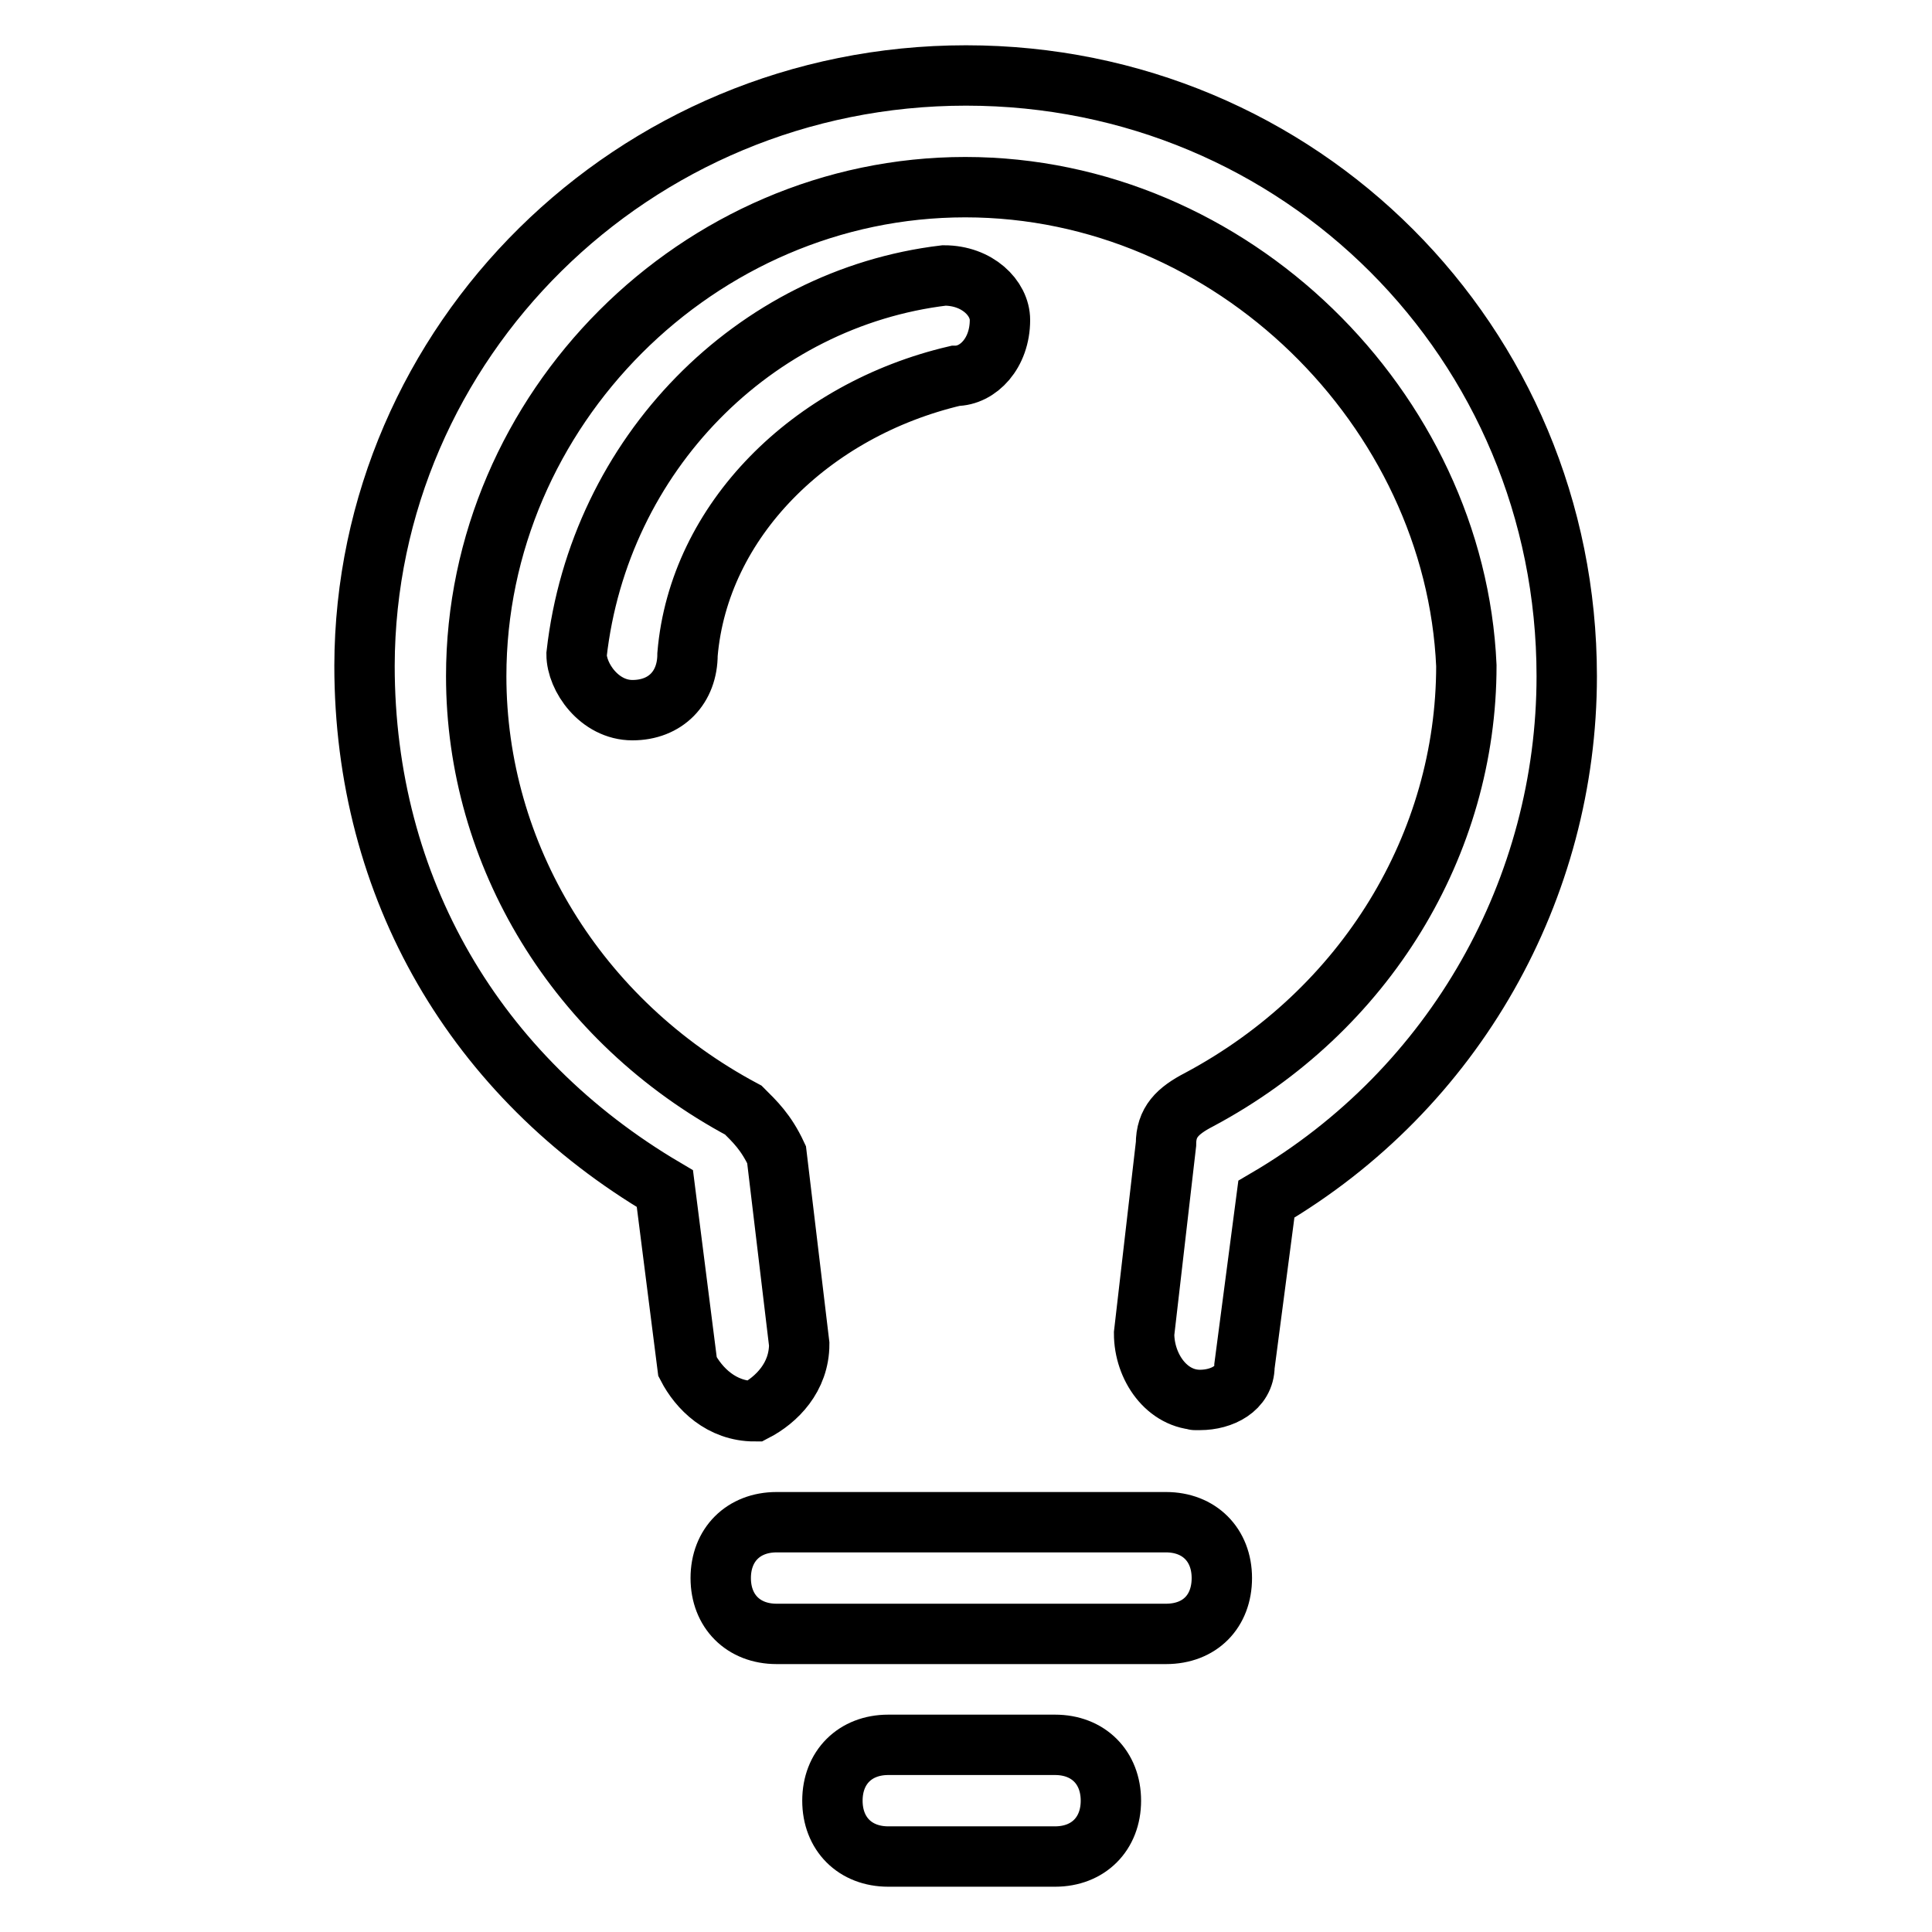
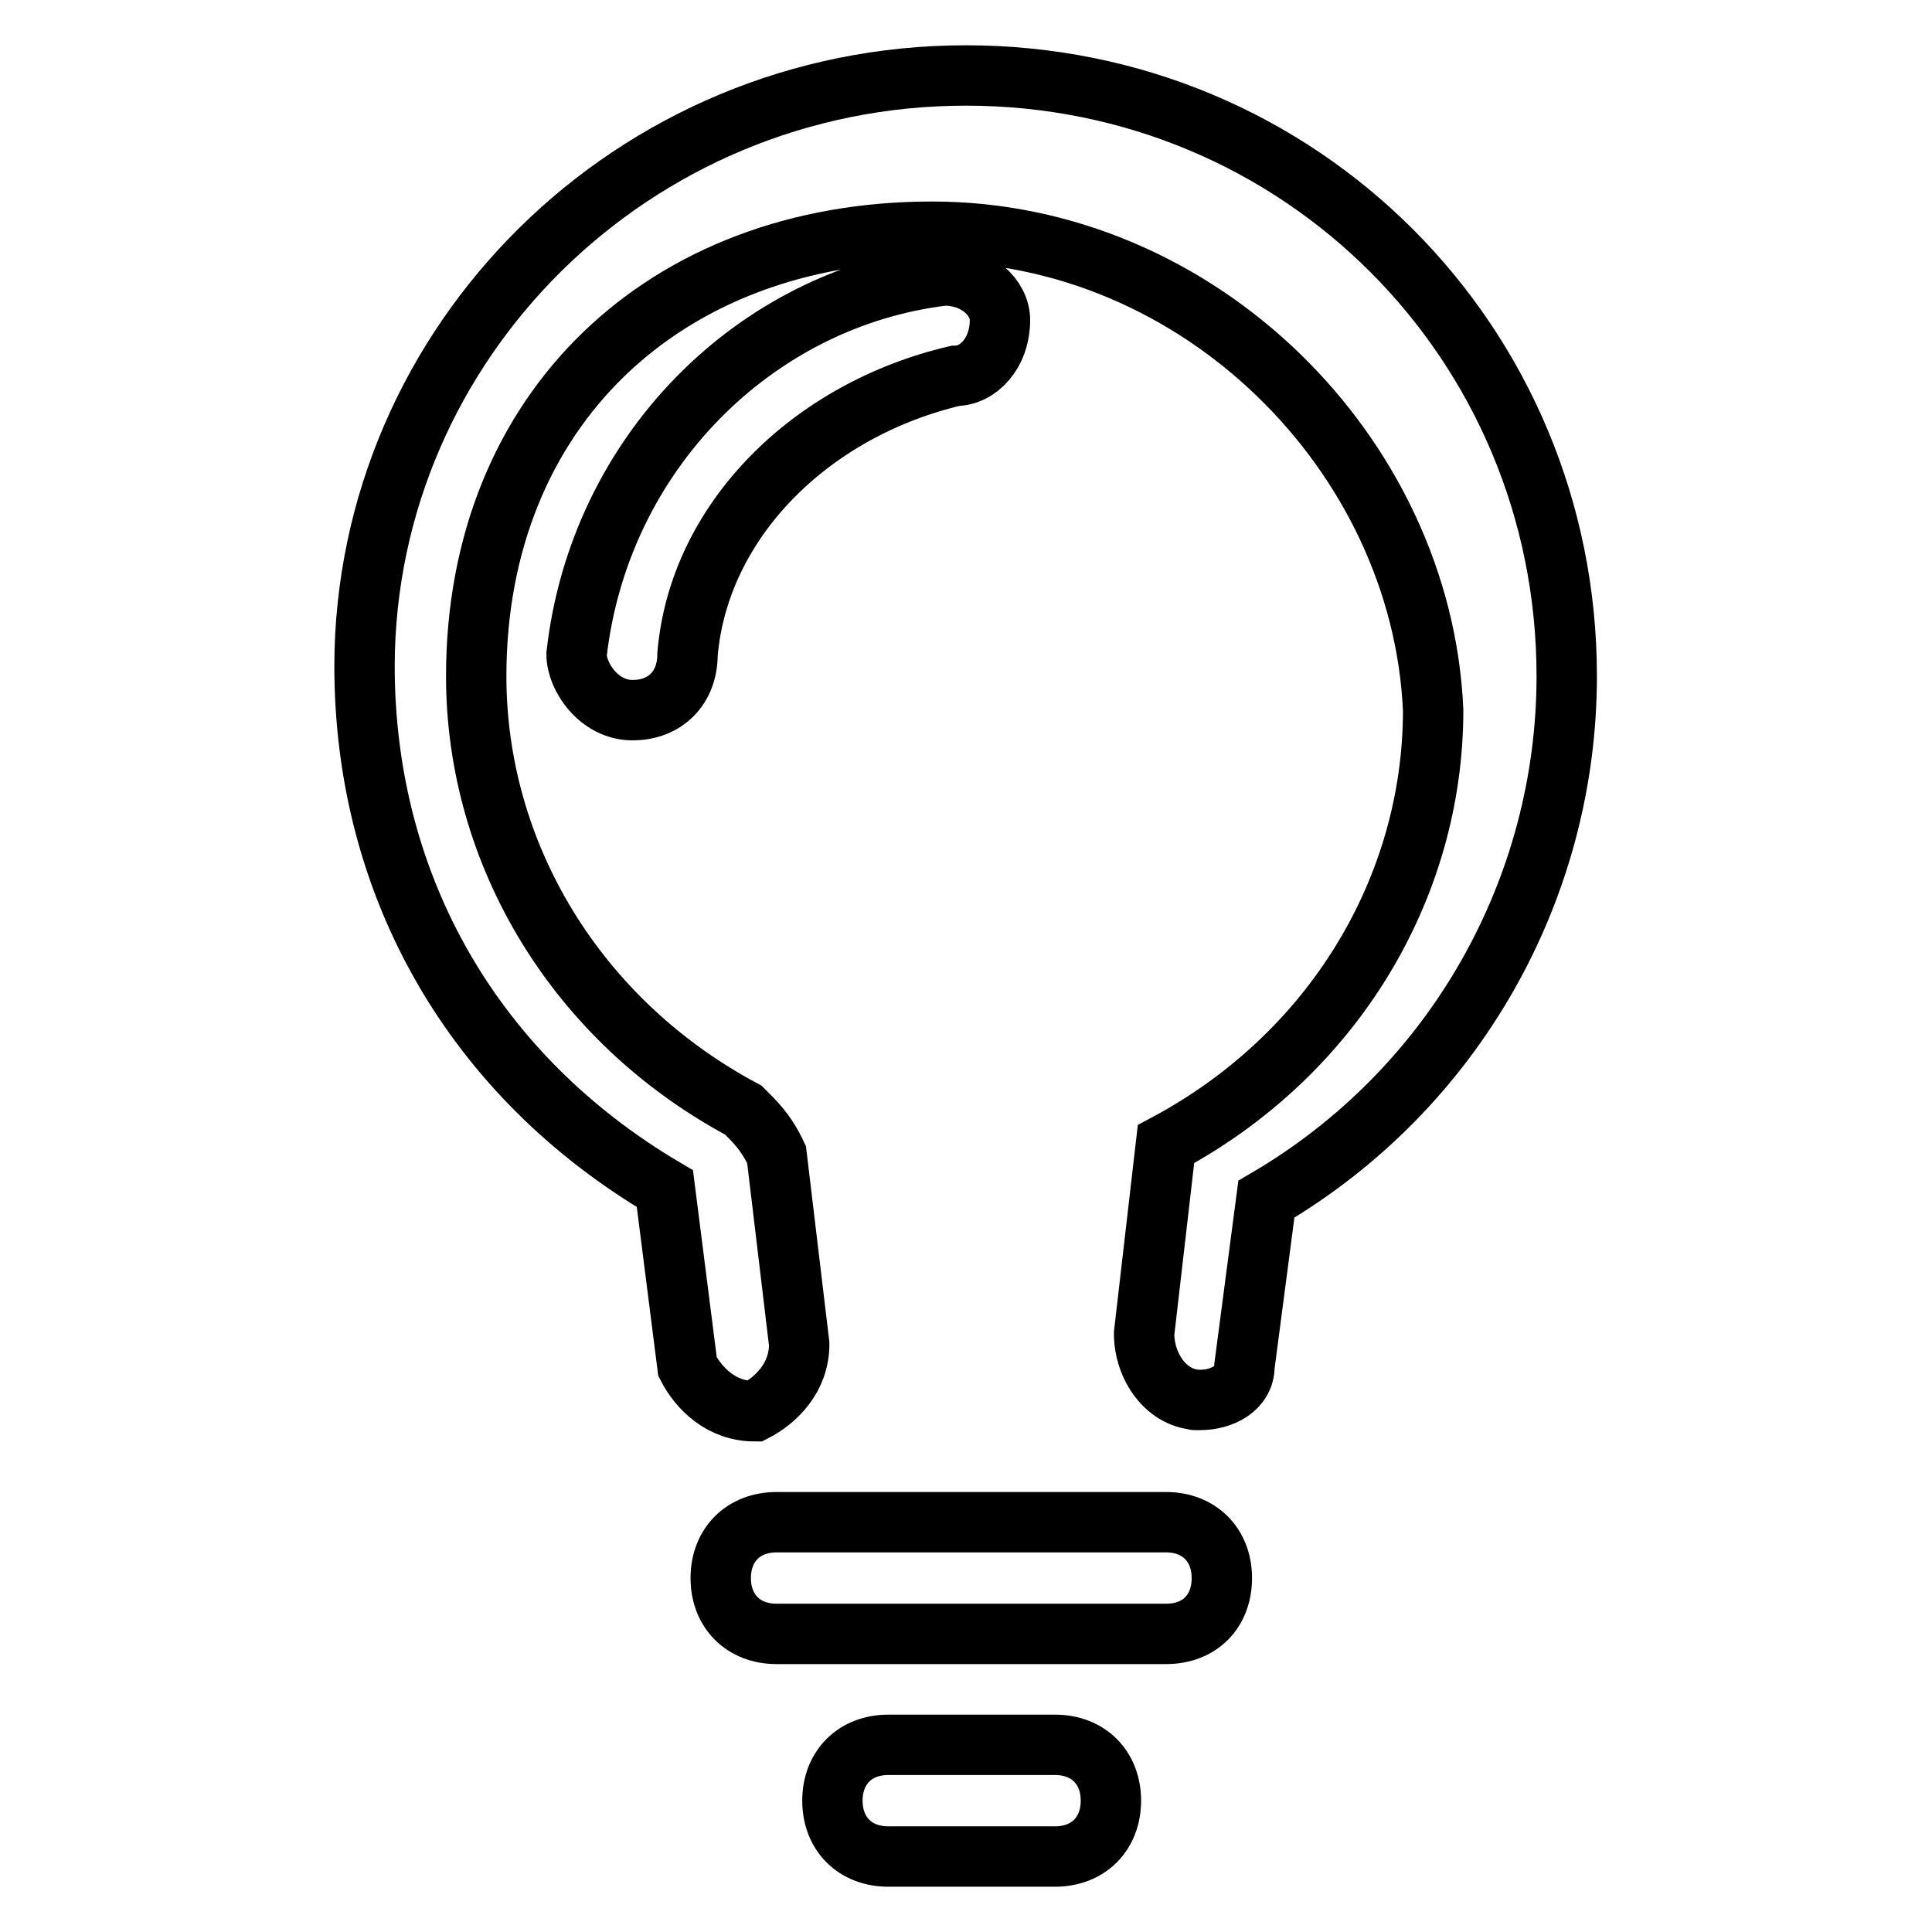
<svg xmlns="http://www.w3.org/2000/svg" version="1.1" x="0px" y="0px" viewBox="0 0 256 256" enable-background="new 0 0 256 256" xml:space="preserve">
  <g>
-     <path stroke-width="8" fill-opacity="0" stroke="#000000" d="M159,185.5C159,185.5,157.5,185.5,159,185.5c-4.4,0-7.4-4.4-7.4-8.8l2.9-25.1c0-2.9,1.5-4.4,4.4-5.9 c22.1-11.8,35.4-33.9,35.4-57.5c-1.5-33.9-31-63.4-66.4-63.4S63.1,54.3,63.1,89.6c0,23.6,13.3,45.7,35.4,57.5 c1.5,1.5,3,2.9,4.4,5.9l3,25.1c0,4.4-3,7.4-5.9,8.9c-4.4,0-7.4-3-8.9-5.9l-3-23.6c-25.1-14.8-39.8-39.8-39.8-69.3 C48.4,45.4,83.8,10,128,10c44.3,0,79.6,35.4,79.6,79.6c0,28-14.7,54.6-39.8,69.3l-2.9,22.1C164.9,184,161.9,185.5,159,185.5z  M83.8,94.1L83.8,94.1c-4.4,0-7.4-4.4-7.4-7.4c3-26.6,23.6-47.2,48.7-50.2c4.4,0,7.4,3,7.4,5.9c0,4.4-2.9,7.4-5.9,7.4 C107.4,54.3,92.6,69,91.1,86.7C91.1,91.1,88.2,94.1,83.8,94.1z M154.5,216.5h-51.6c-4.4,0-7.4-3-7.4-7.4c0-4.4,3-7.4,7.4-7.4h51.6 c4.4,0,7.4,3,7.4,7.4C161.9,213.5,159,216.5,154.5,216.5z M139.8,246h-22.1c-4.4,0-7.4-3-7.4-7.4c0-4.4,3-7.4,7.4-7.4h22.1 c4.4,0,7.4,3,7.4,7.4C147.2,243,144.2,246,139.8,246z" />
+     <path stroke-width="8" fill-opacity="0" stroke="#000000" d="M159,185.5C159,185.5,157.5,185.5,159,185.5c-4.4,0-7.4-4.4-7.4-8.8l2.9-25.1c22.1-11.8,35.4-33.9,35.4-57.5c-1.5-33.9-31-63.4-66.4-63.4S63.1,54.3,63.1,89.6c0,23.6,13.3,45.7,35.4,57.5 c1.5,1.5,3,2.9,4.4,5.9l3,25.1c0,4.4-3,7.4-5.9,8.9c-4.4,0-7.4-3-8.9-5.9l-3-23.6c-25.1-14.8-39.8-39.8-39.8-69.3 C48.4,45.4,83.8,10,128,10c44.3,0,79.6,35.4,79.6,79.6c0,28-14.7,54.6-39.8,69.3l-2.9,22.1C164.9,184,161.9,185.5,159,185.5z  M83.8,94.1L83.8,94.1c-4.4,0-7.4-4.4-7.4-7.4c3-26.6,23.6-47.2,48.7-50.2c4.4,0,7.4,3,7.4,5.9c0,4.4-2.9,7.4-5.9,7.4 C107.4,54.3,92.6,69,91.1,86.7C91.1,91.1,88.2,94.1,83.8,94.1z M154.5,216.5h-51.6c-4.4,0-7.4-3-7.4-7.4c0-4.4,3-7.4,7.4-7.4h51.6 c4.4,0,7.4,3,7.4,7.4C161.9,213.5,159,216.5,154.5,216.5z M139.8,246h-22.1c-4.4,0-7.4-3-7.4-7.4c0-4.4,3-7.4,7.4-7.4h22.1 c4.4,0,7.4,3,7.4,7.4C147.2,243,144.2,246,139.8,246z" />
  </g>
</svg>